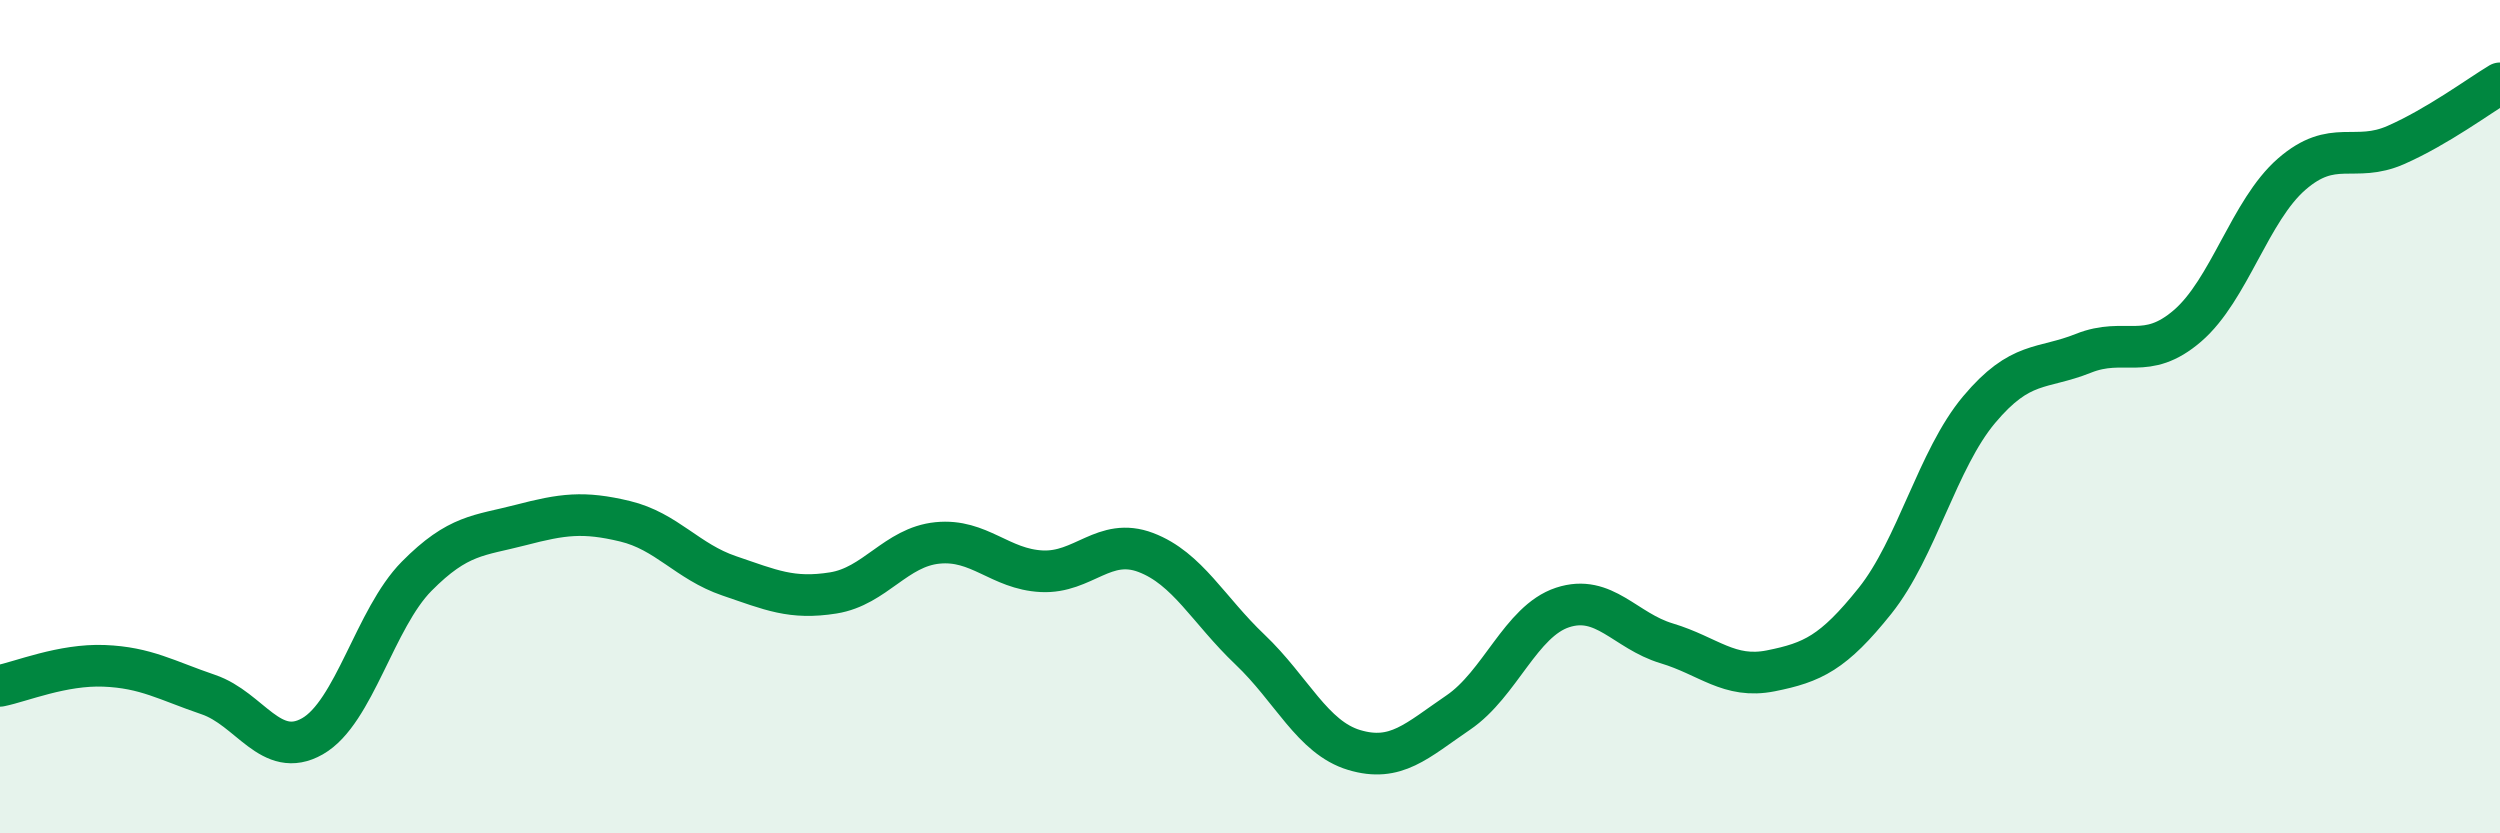
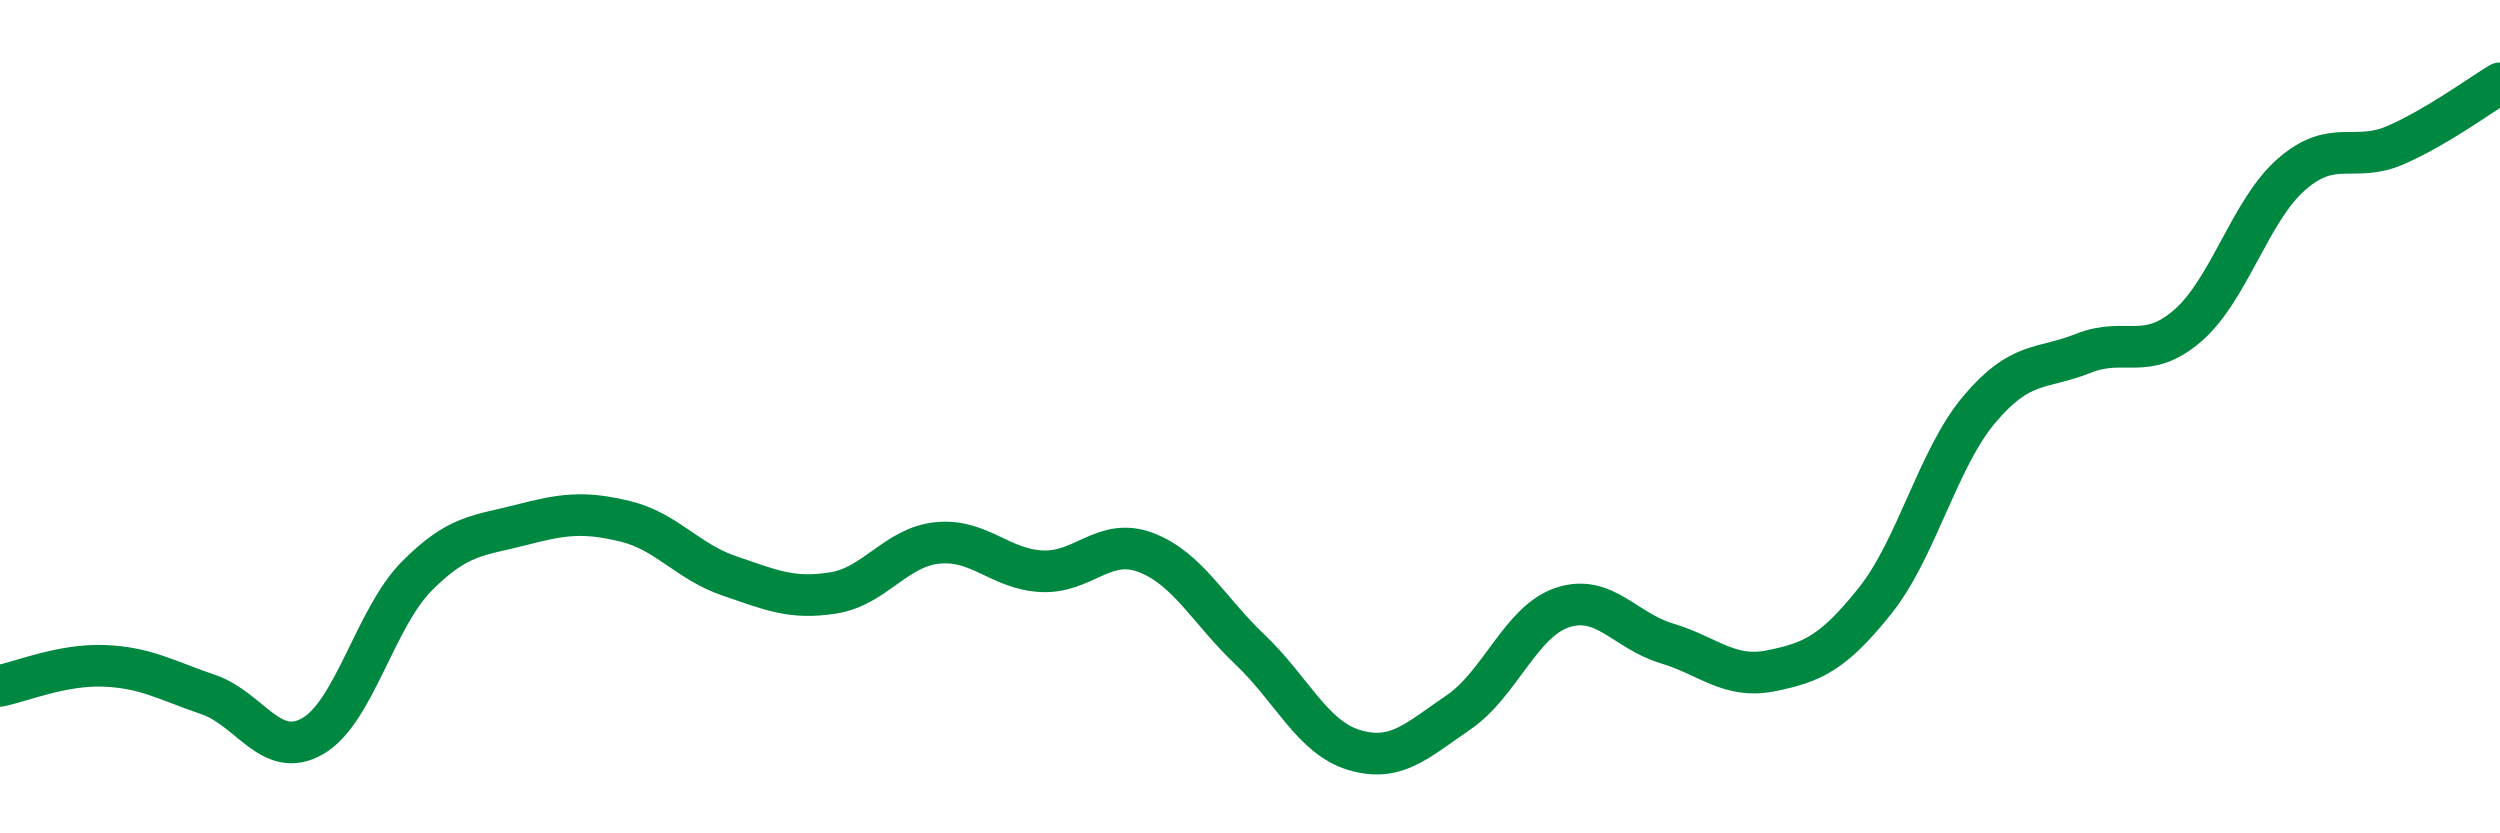
<svg xmlns="http://www.w3.org/2000/svg" width="60" height="20" viewBox="0 0 60 20">
-   <path d="M 0,16.46 C 0.5,16.36 1.5,15.94 2.5,15.98 C 3.5,16.02 4,16.33 5,16.67 C 6,17.01 6.5,18.24 7.5,17.67 C 8.5,17.1 9,14.84 10,13.83 C 11,12.82 11.5,12.86 12.5,12.6 C 13.5,12.34 14,12.27 15,12.51 C 16,12.75 16.5,13.48 17.5,13.82 C 18.5,14.16 19,14.39 20,14.23 C 21,14.07 21.5,13.13 22.5,13.03 C 23.5,12.93 24,13.66 25,13.71 C 26,13.76 26.5,12.88 27.5,13.26 C 28.5,13.64 29,14.64 30,15.59 C 31,16.54 31.5,17.7 32.5,18 C 33.5,18.3 34,17.78 35,17.1 C 36,16.42 36.5,14.91 37.5,14.58 C 38.5,14.25 39,15.14 40,15.44 C 41,15.74 41.5,16.3 42.5,16.1 C 43.5,15.9 44,15.67 45,14.42 C 46,13.17 46.5,11.02 47.5,9.83 C 48.5,8.64 49,8.88 50,8.48 C 51,8.08 51.5,8.68 52.5,7.82 C 53.5,6.96 54,5.05 55,4.18 C 56,3.31 56.5,3.92 57.5,3.48 C 58.5,3.04 59.5,2.3 60,2L60 20L0 20Z" fill="#008740" opacity="0.1" stroke-linecap="round" stroke-linejoin="round" />
  <path d="M 0,16.46 C 0.5,16.36 1.5,15.94 2.5,15.98 C 3.5,16.02 4,16.33 5,16.67 C 6,17.01 6.5,18.24 7.5,17.67 C 8.5,17.1 9,14.84 10,13.83 C 11,12.82 11.5,12.86 12.5,12.6 C 13.5,12.34 14,12.27 15,12.51 C 16,12.75 16.5,13.48 17.5,13.82 C 18.5,14.16 19,14.39 20,14.23 C 21,14.07 21.5,13.13 22.5,13.03 C 23.5,12.93 24,13.66 25,13.71 C 26,13.76 26.5,12.88 27.5,13.26 C 28.5,13.64 29,14.64 30,15.59 C 31,16.54 31.5,17.7 32.5,18 C 33.5,18.3 34,17.78 35,17.1 C 36,16.42 36.5,14.91 37.5,14.58 C 38.5,14.25 39,15.14 40,15.44 C 41,15.74 41.5,16.3 42.5,16.1 C 43.5,15.9 44,15.67 45,14.42 C 46,13.17 46.5,11.02 47.5,9.83 C 48.5,8.64 49,8.88 50,8.48 C 51,8.08 51.5,8.68 52.5,7.82 C 53.5,6.96 54,5.05 55,4.18 C 56,3.31 56.5,3.92 57.5,3.48 C 58.5,3.04 59.5,2.3 60,2" stroke="#008740" stroke-width="1" fill="none" stroke-linecap="round" stroke-linejoin="round" />
</svg>